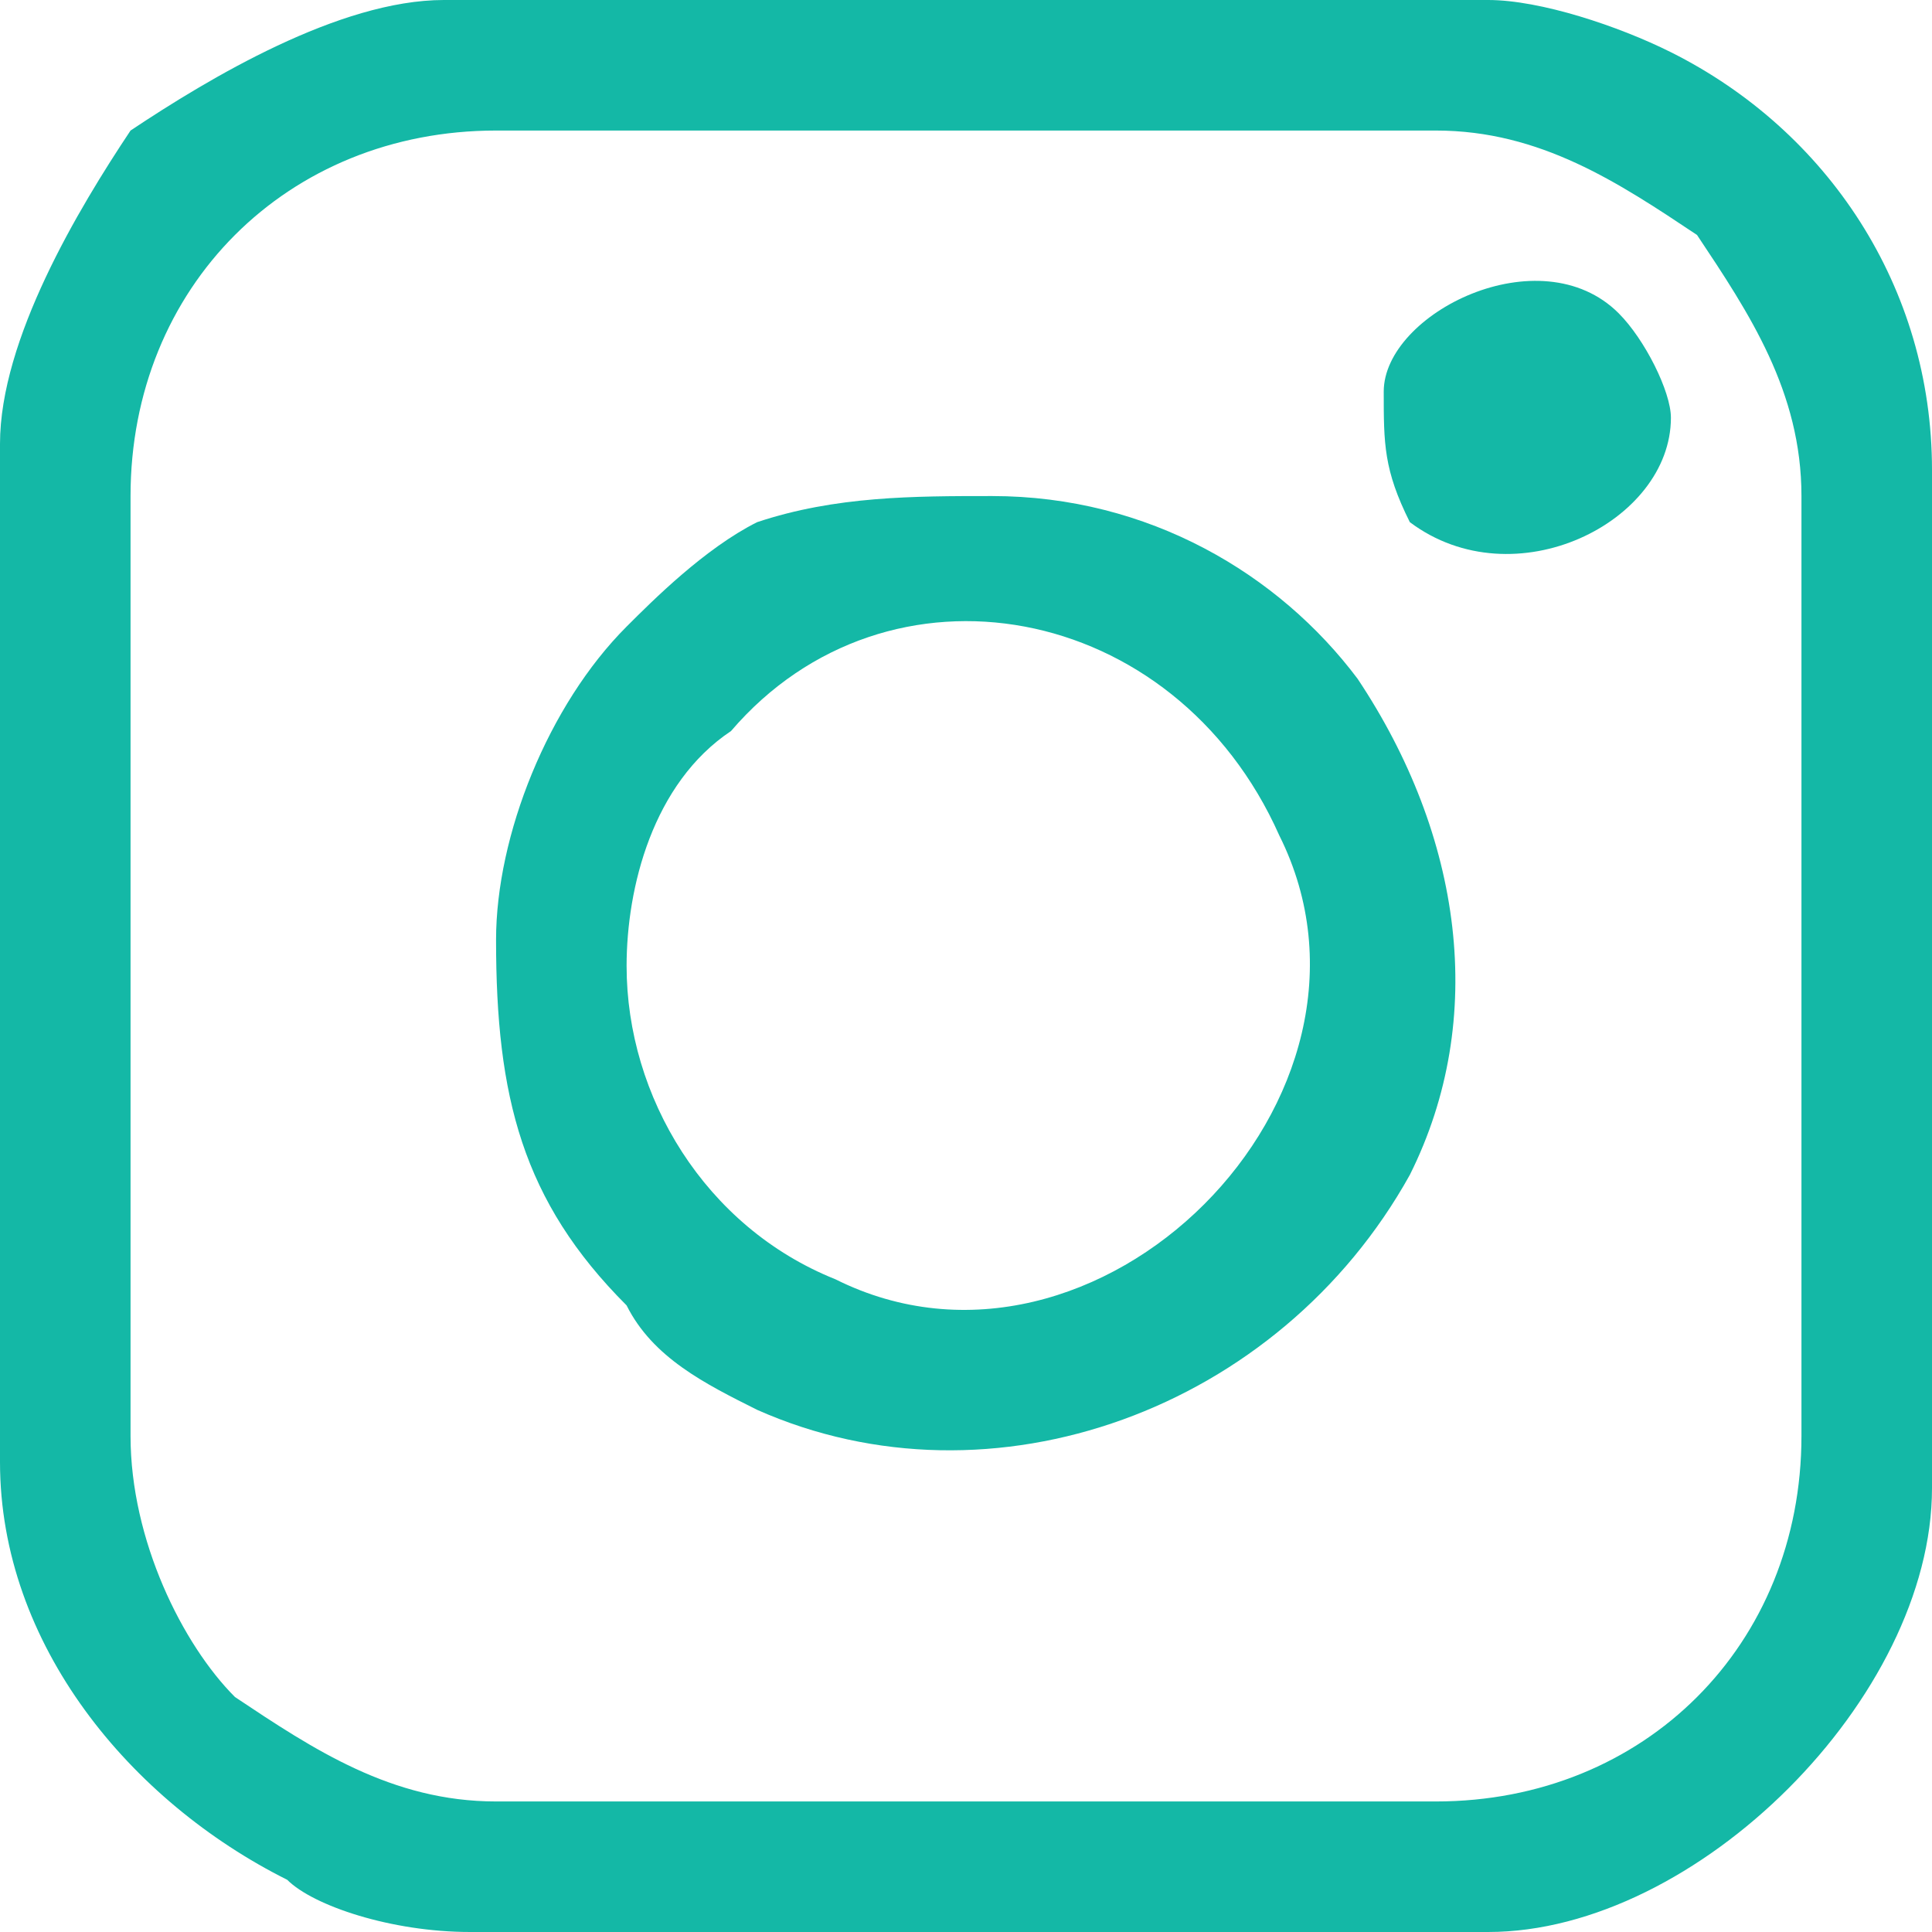
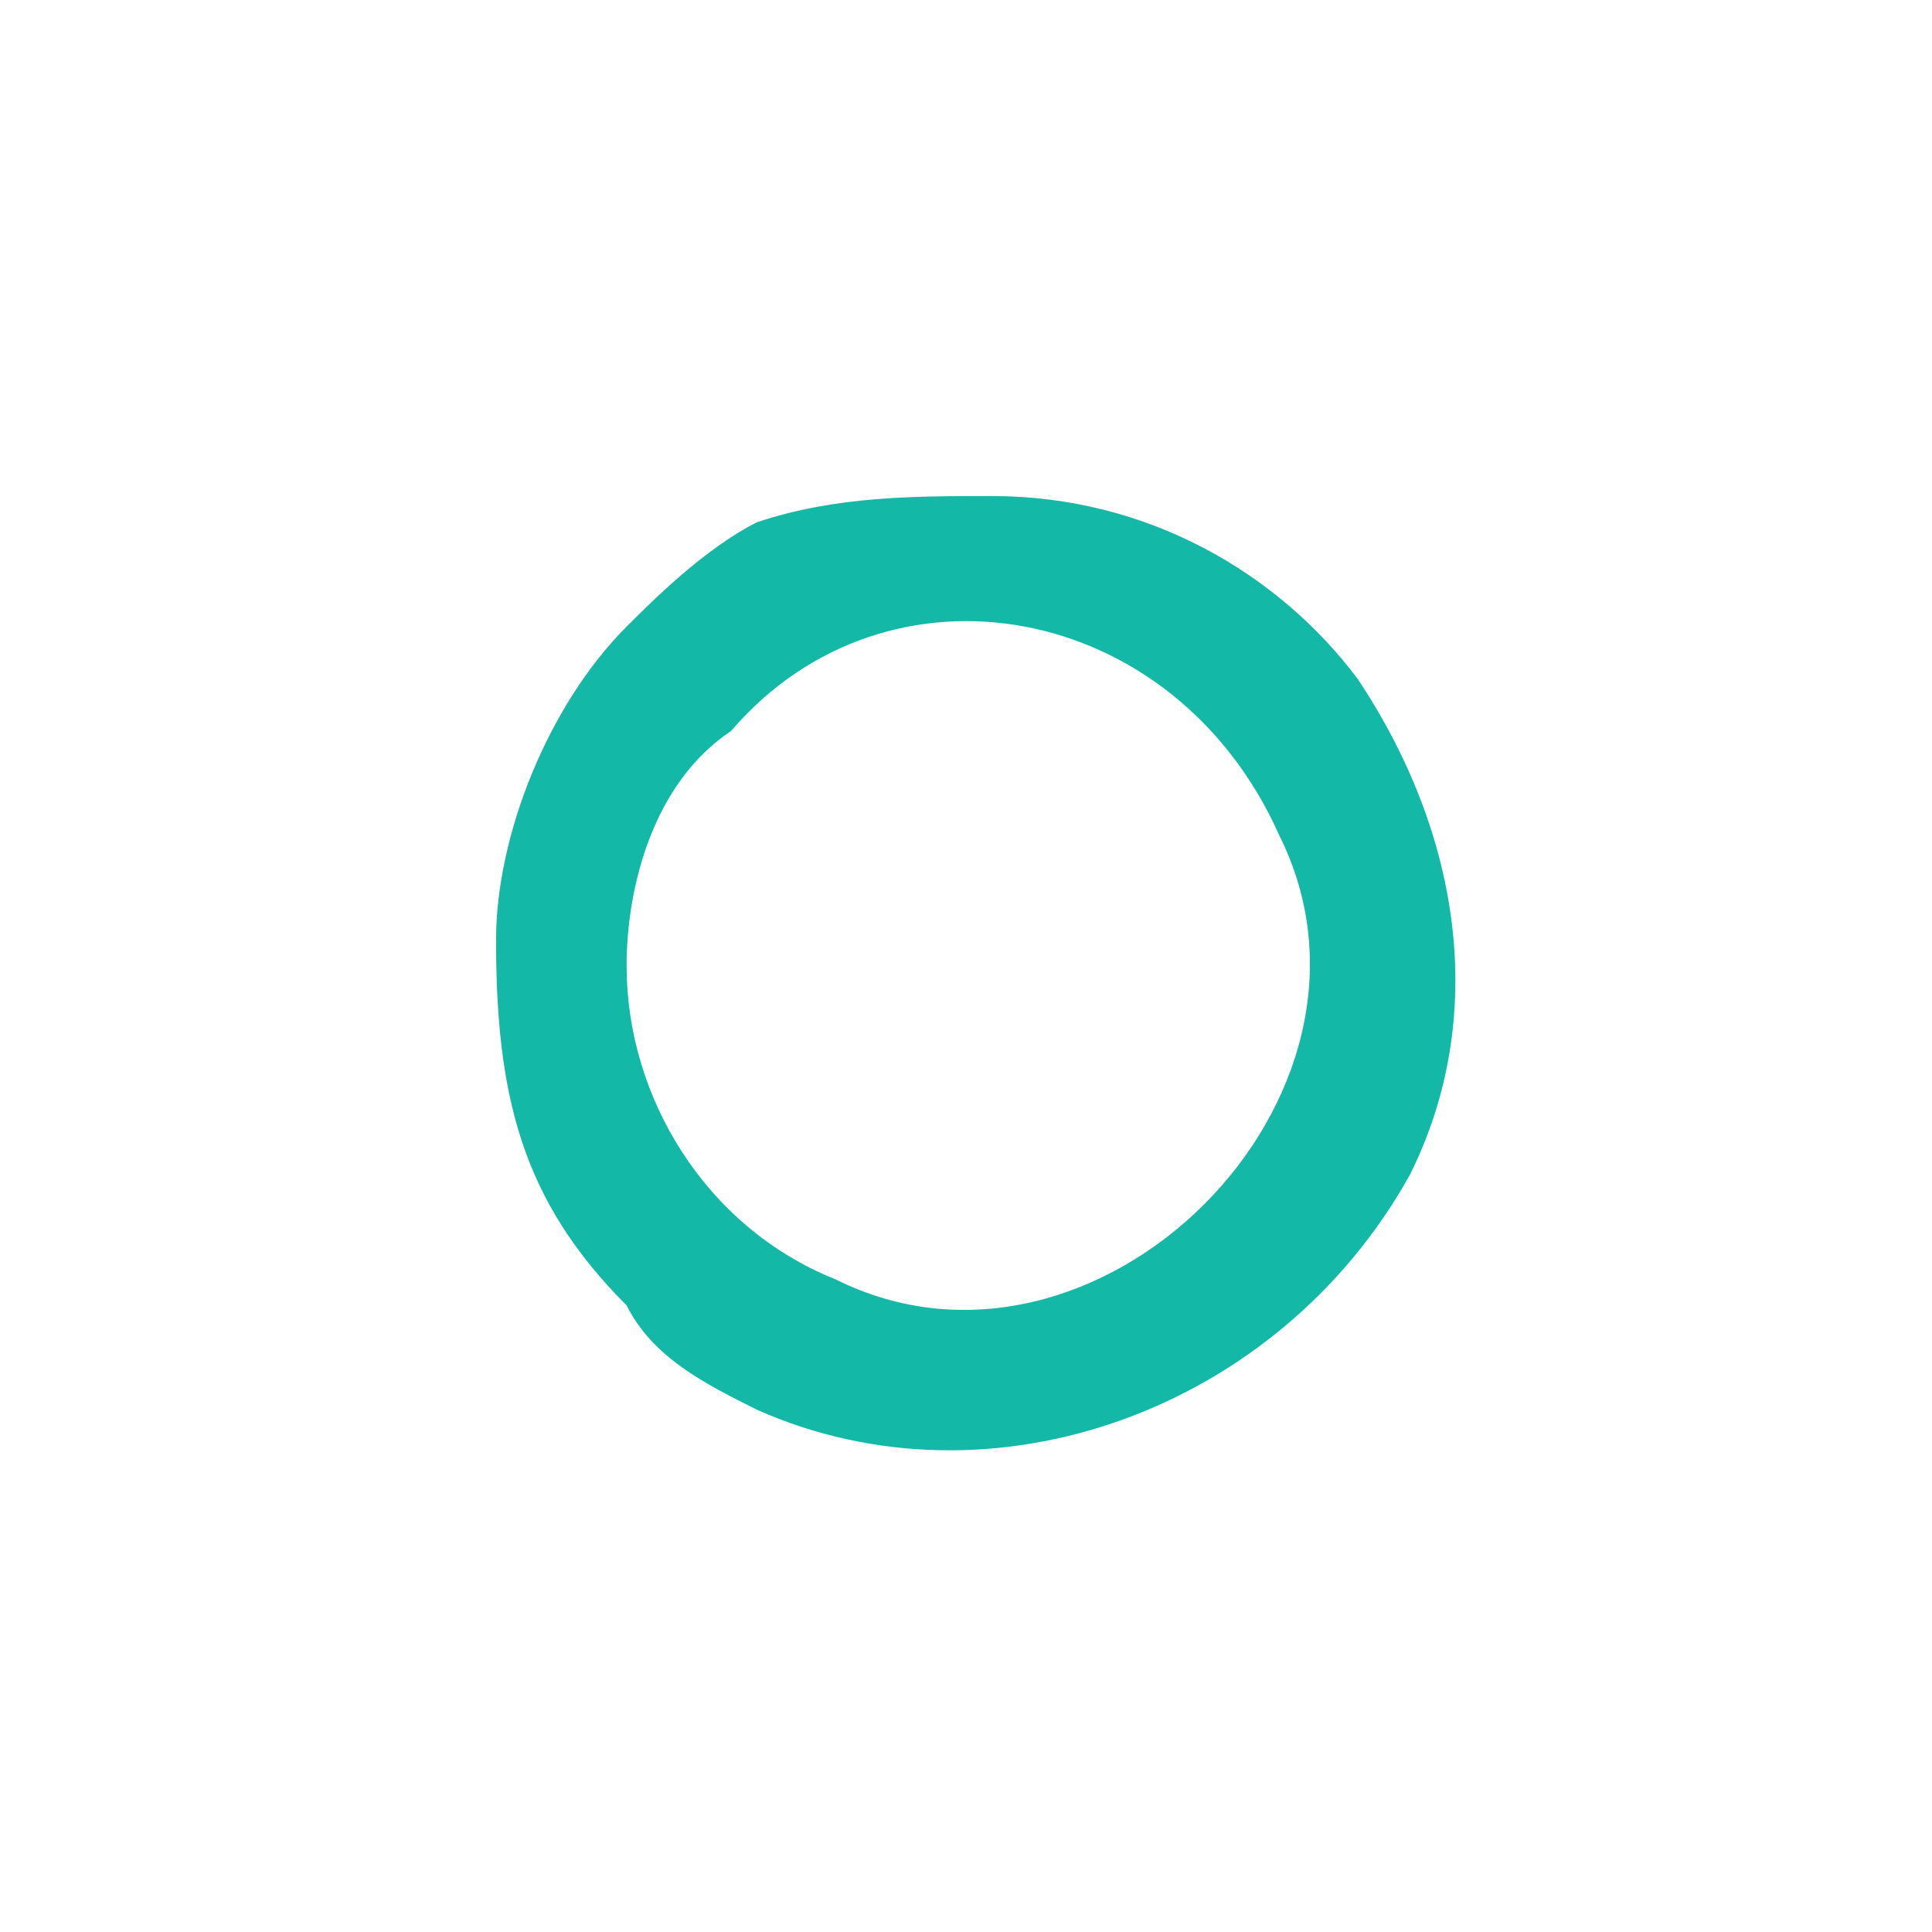
<svg xmlns="http://www.w3.org/2000/svg" xml:space="preserve" width="20px" height="20px" version="1.1" shape-rendering="geometricPrecision" text-rendering="geometricPrecision" image-rendering="optimizeQuality" fill-rule="evenodd" clip-rule="evenodd" viewBox="0 0 740 740">
  <g id="Layer_x0020_1">
-     <path fill="#14B8A6" d="M50 550l0 -360c0,-80 60,-140 140,-140l360 0c40,0 70,20 100,40 0,0 0,0 0,0 0,0 0,0 0,0 20,30 40,60 40,100l0 360c0,80 -60,140 -140,140l-360 0c-40,0 -70,-20 -100,-40 -20,-20 -40,-60 -40,-100zm-50 -380l0 390c0,70 50,130 110,160 10,10 40,20 70,20l390 0c80,0 170,-90 170,-170l0 -390c0,-70 -40,-130 -100,-160 -20,-10 -50,-20 -70,-20l-400 0c-40,0 -90,30 -120,50 -20,30 -50,80 -50,120z" />
    <path fill="#14B8A6" d="M240 370c0,-30 10,-70 40,-90 60,-70 170,-50 210,40 50,100 -70,220 -170,170 -50,-20 -80,-70 -80,-120zm-50 -10c0,60 10,100 50,140 10,20 30,30 50,40 90,40 200,0 250,-90 30,-60 20,-130 -20,-190 -30,-40 -80,-70 -140,-70 -30,0 -60,0 -90,10 -20,10 -40,30 -50,40 -30,30 -50,80 -50,120z" />
-     <path fill="#14B8A6" d="M530 150c0,20 0,30 10,50 40,30 100,0 100,-40 0,-10 -10,-30 -20,-40 -30,-30 -90,0 -90,30z" />
  </g>
</svg>